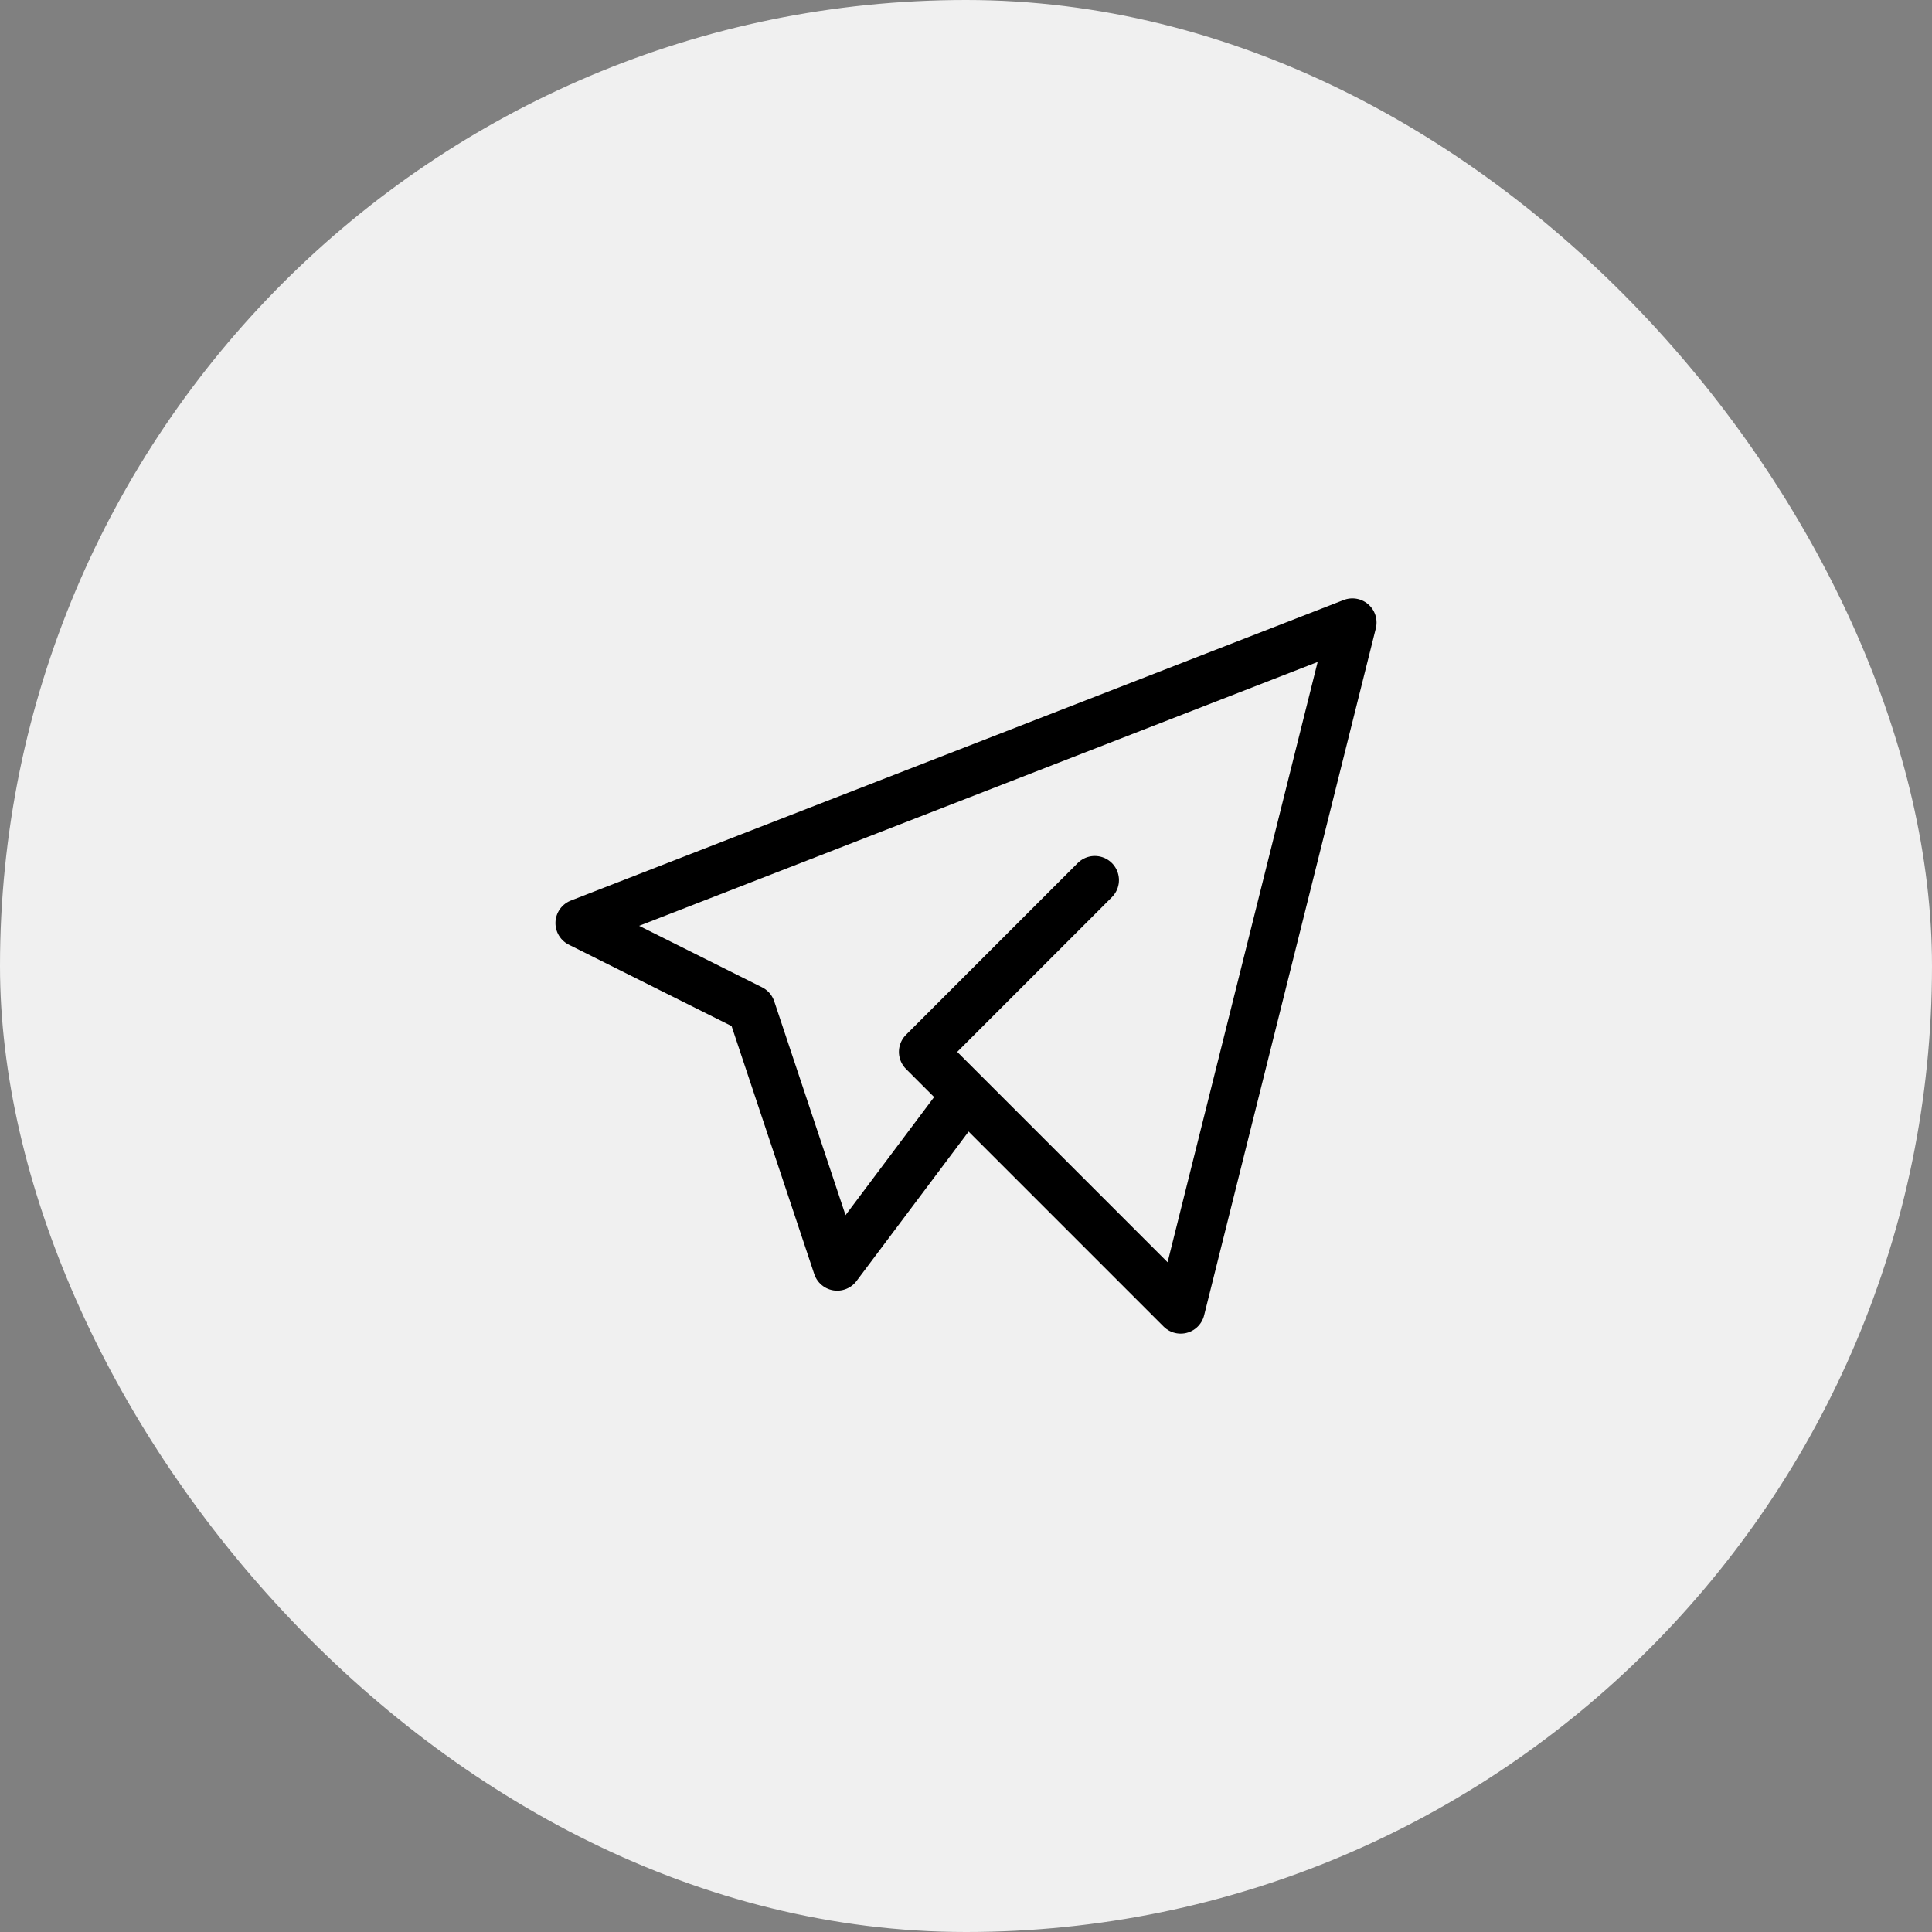
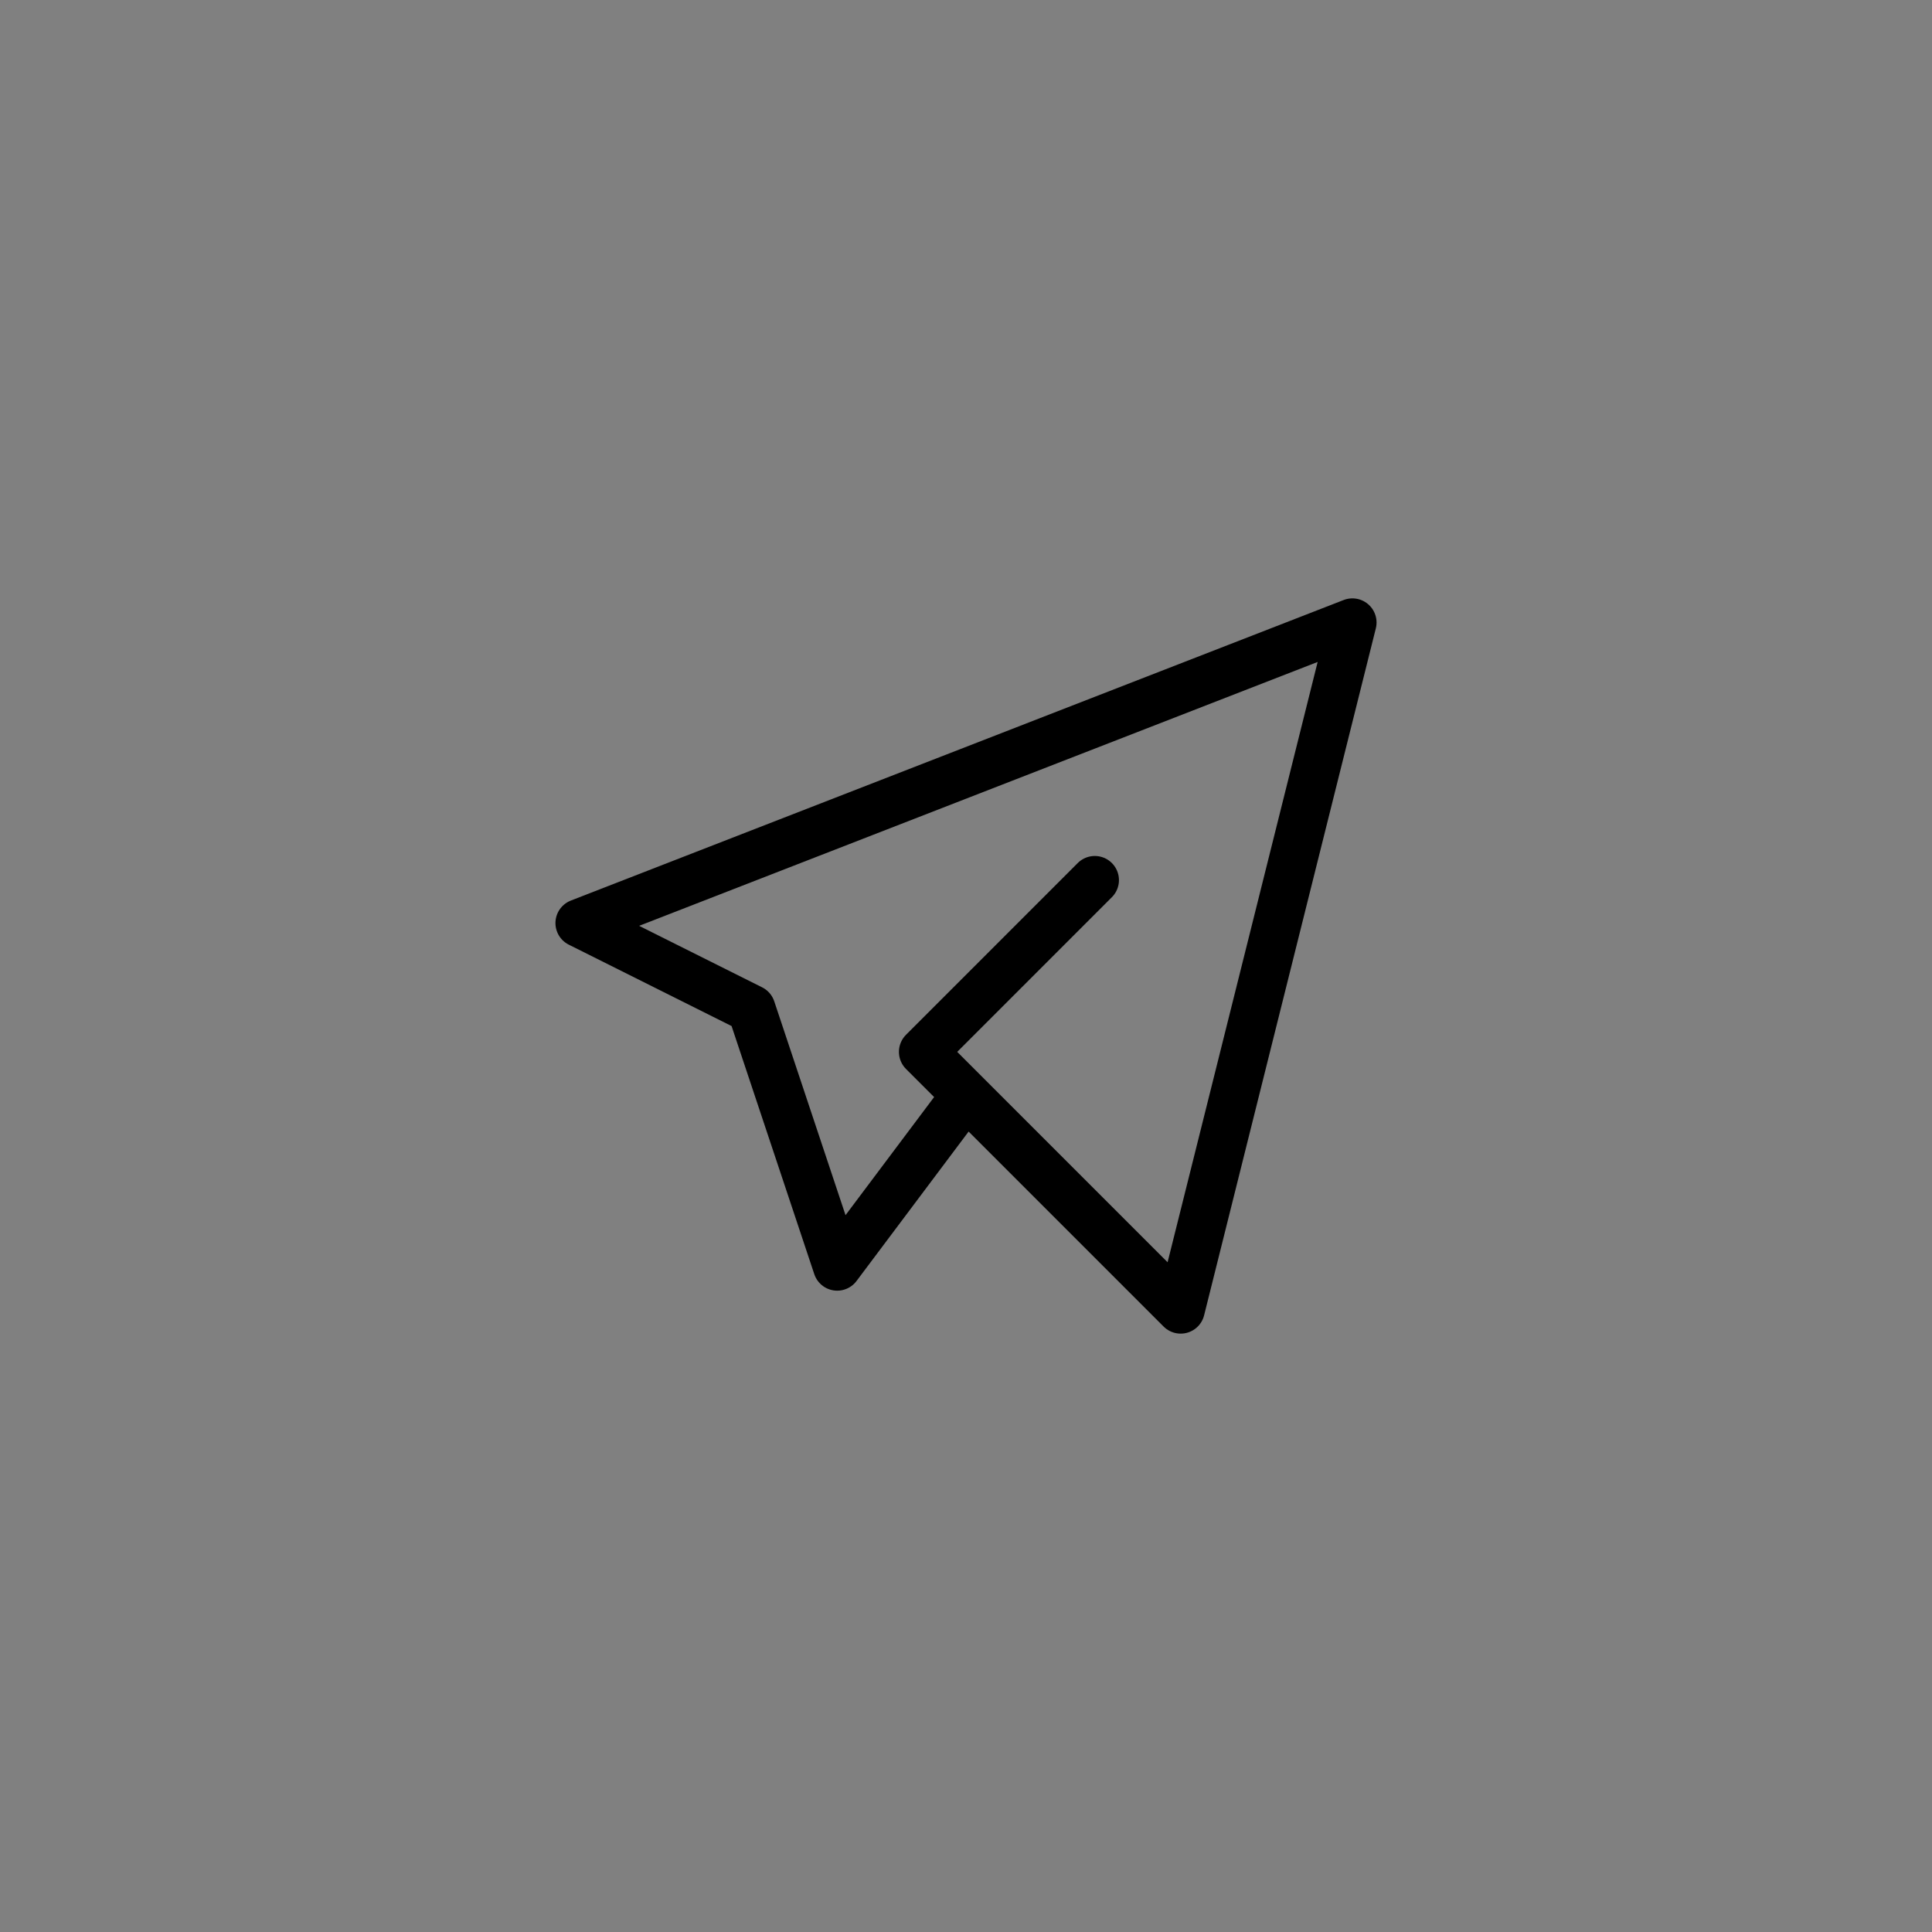
<svg xmlns="http://www.w3.org/2000/svg" width="60" height="60" viewBox="0 0 60 60" fill="none">
  <rect x="0" y="0" width="60" height="60" fill="#808080" stroke="none" />
-   <rect width="60" height="60" rx="30" fill="#F0F0F0" />
  <path d="M34 27.333L28.667 32.667L36.667 40.667L42 19.333L18 28.667L23.333 31.333L26 39.333L30 34" stroke="black" stroke-width="1.5" stroke-linecap="round" stroke-linejoin="round" />
</svg>